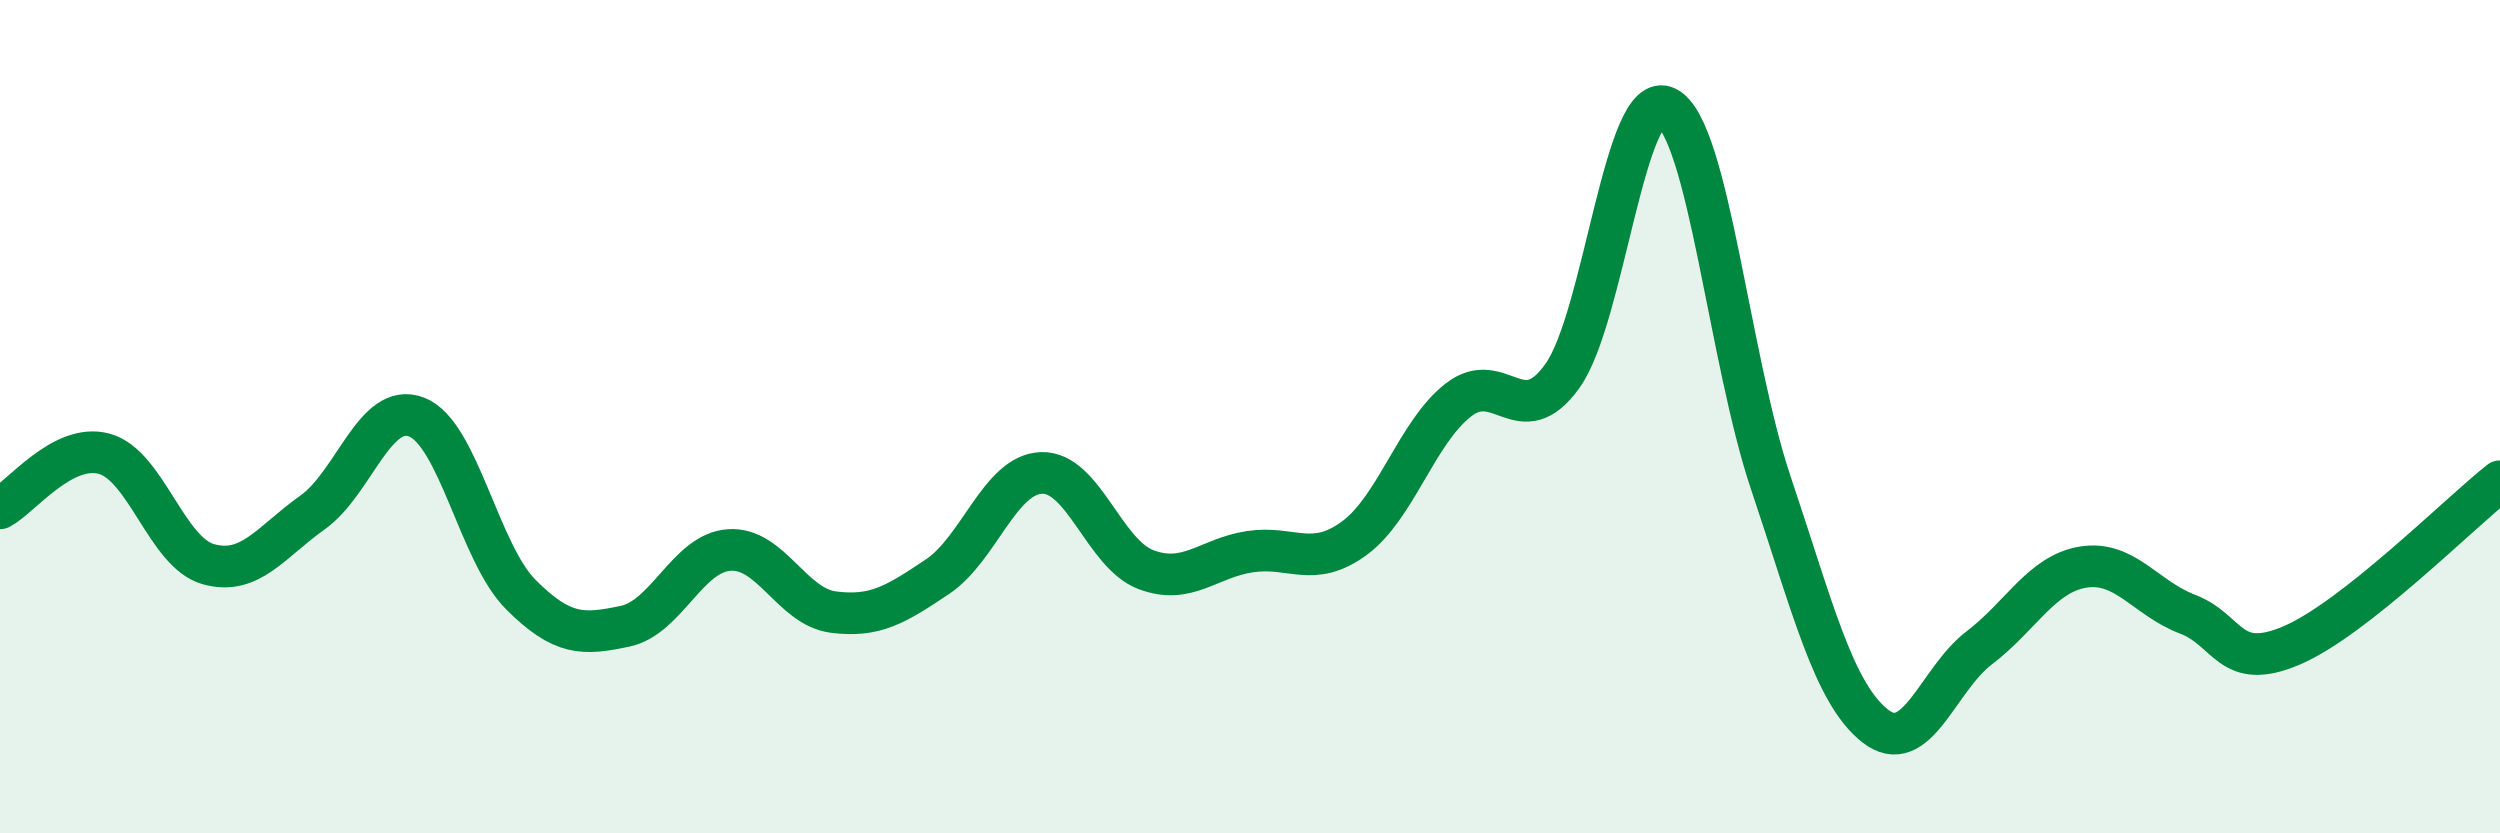
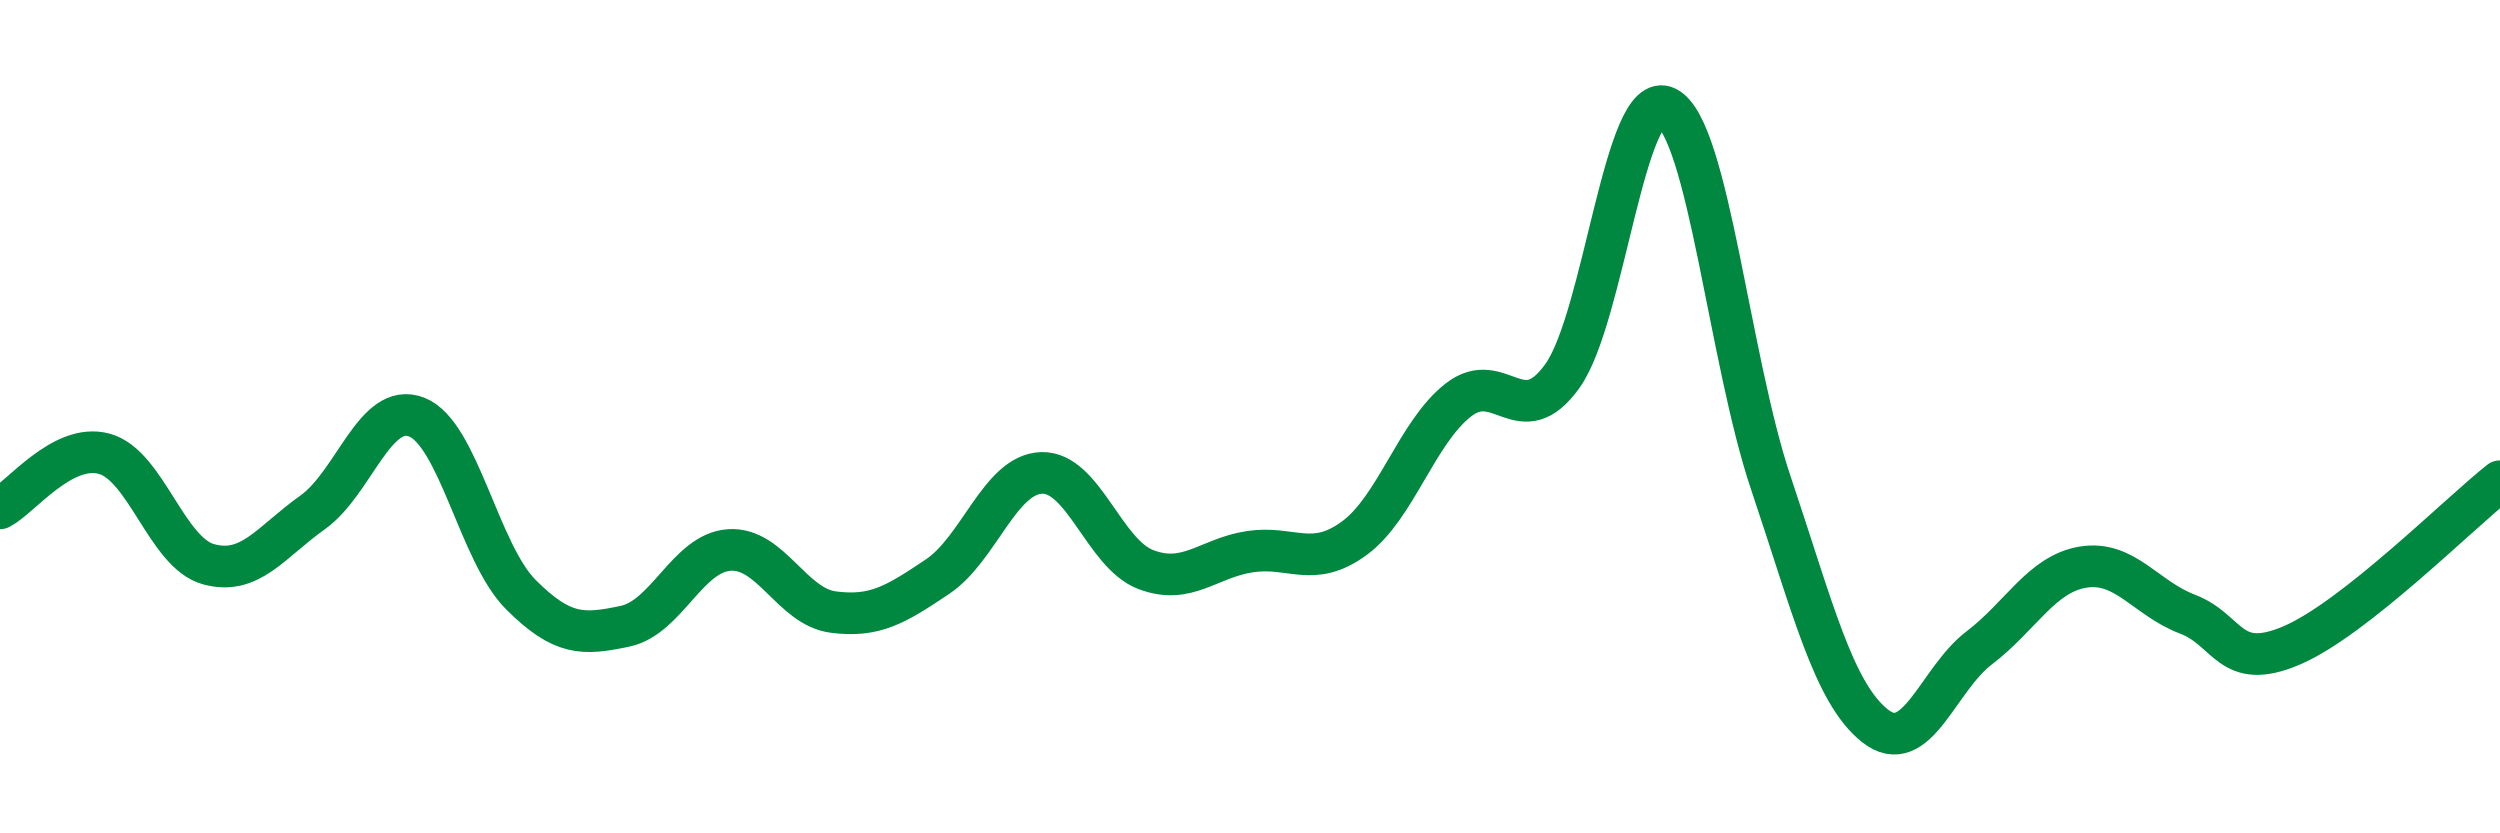
<svg xmlns="http://www.w3.org/2000/svg" width="60" height="20" viewBox="0 0 60 20">
-   <path d="M 0,12.2 C 0.5,11.94 1.5,10.62 2.5,10.89 C 3.5,11.16 4,13.26 5,13.54 C 6,13.82 6.5,13.01 7.5,12.3 C 8.5,11.59 9,9.62 10,10.01 C 11,10.4 11.5,13.27 12.5,14.27 C 13.5,15.27 14,15.24 15,15.03 C 16,14.82 16.5,13.27 17.5,13.2 C 18.5,13.13 19,14.56 20,14.69 C 21,14.82 21.5,14.51 22.5,13.84 C 23.5,13.17 24,11.38 25,11.35 C 26,11.32 26.5,13.29 27.5,13.67 C 28.5,14.05 29,13.39 30,13.24 C 31,13.09 31.5,13.65 32.5,12.92 C 33.5,12.19 34,10.38 35,9.6 C 36,8.82 36.5,10.42 37.5,9.02 C 38.5,7.62 39,2.07 40,2.58 C 41,3.09 41.5,8.62 42.5,11.59 C 43.5,14.56 44,16.63 45,17.42 C 46,18.21 46.5,16.31 47.5,15.55 C 48.5,14.79 49,13.77 50,13.61 C 51,13.45 51.5,14.36 52.5,14.74 C 53.5,15.12 53.5,16.13 55,15.49 C 56.5,14.85 59,12.34 60,11.55L60 20L0 20Z" fill="#008740" opacity="0.1" stroke-linecap="round" stroke-linejoin="round" />
  <path d="M 0,12.2 C 0.5,11.94 1.5,10.62 2.5,10.89 C 3.5,11.16 4,13.26 5,13.54 C 6,13.82 6.5,13.01 7.5,12.3 C 8.5,11.59 9,9.62 10,10.01 C 11,10.4 11.5,13.27 12.5,14.27 C 13.5,15.27 14,15.24 15,15.03 C 16,14.82 16.5,13.27 17.5,13.2 C 18.5,13.13 19,14.56 20,14.69 C 21,14.82 21.5,14.51 22.5,13.84 C 23.5,13.17 24,11.38 25,11.35 C 26,11.32 26.5,13.29 27.5,13.67 C 28.5,14.05 29,13.39 30,13.24 C 31,13.09 31.5,13.65 32.5,12.92 C 33.5,12.19 34,10.38 35,9.6 C 36,8.82 36.5,10.42 37.5,9.02 C 38.5,7.62 39,2.07 40,2.58 C 41,3.09 41.5,8.62 42.5,11.59 C 43.5,14.56 44,16.63 45,17.42 C 46,18.21 46.5,16.31 47.5,15.55 C 48.5,14.79 49,13.77 50,13.61 C 51,13.45 51.5,14.36 52.5,14.74 C 53.5,15.12 53.5,16.13 55,15.49 C 56.5,14.85 59,12.34 60,11.55" stroke="#008740" stroke-width="1" fill="none" stroke-linecap="round" stroke-linejoin="round" />
</svg>